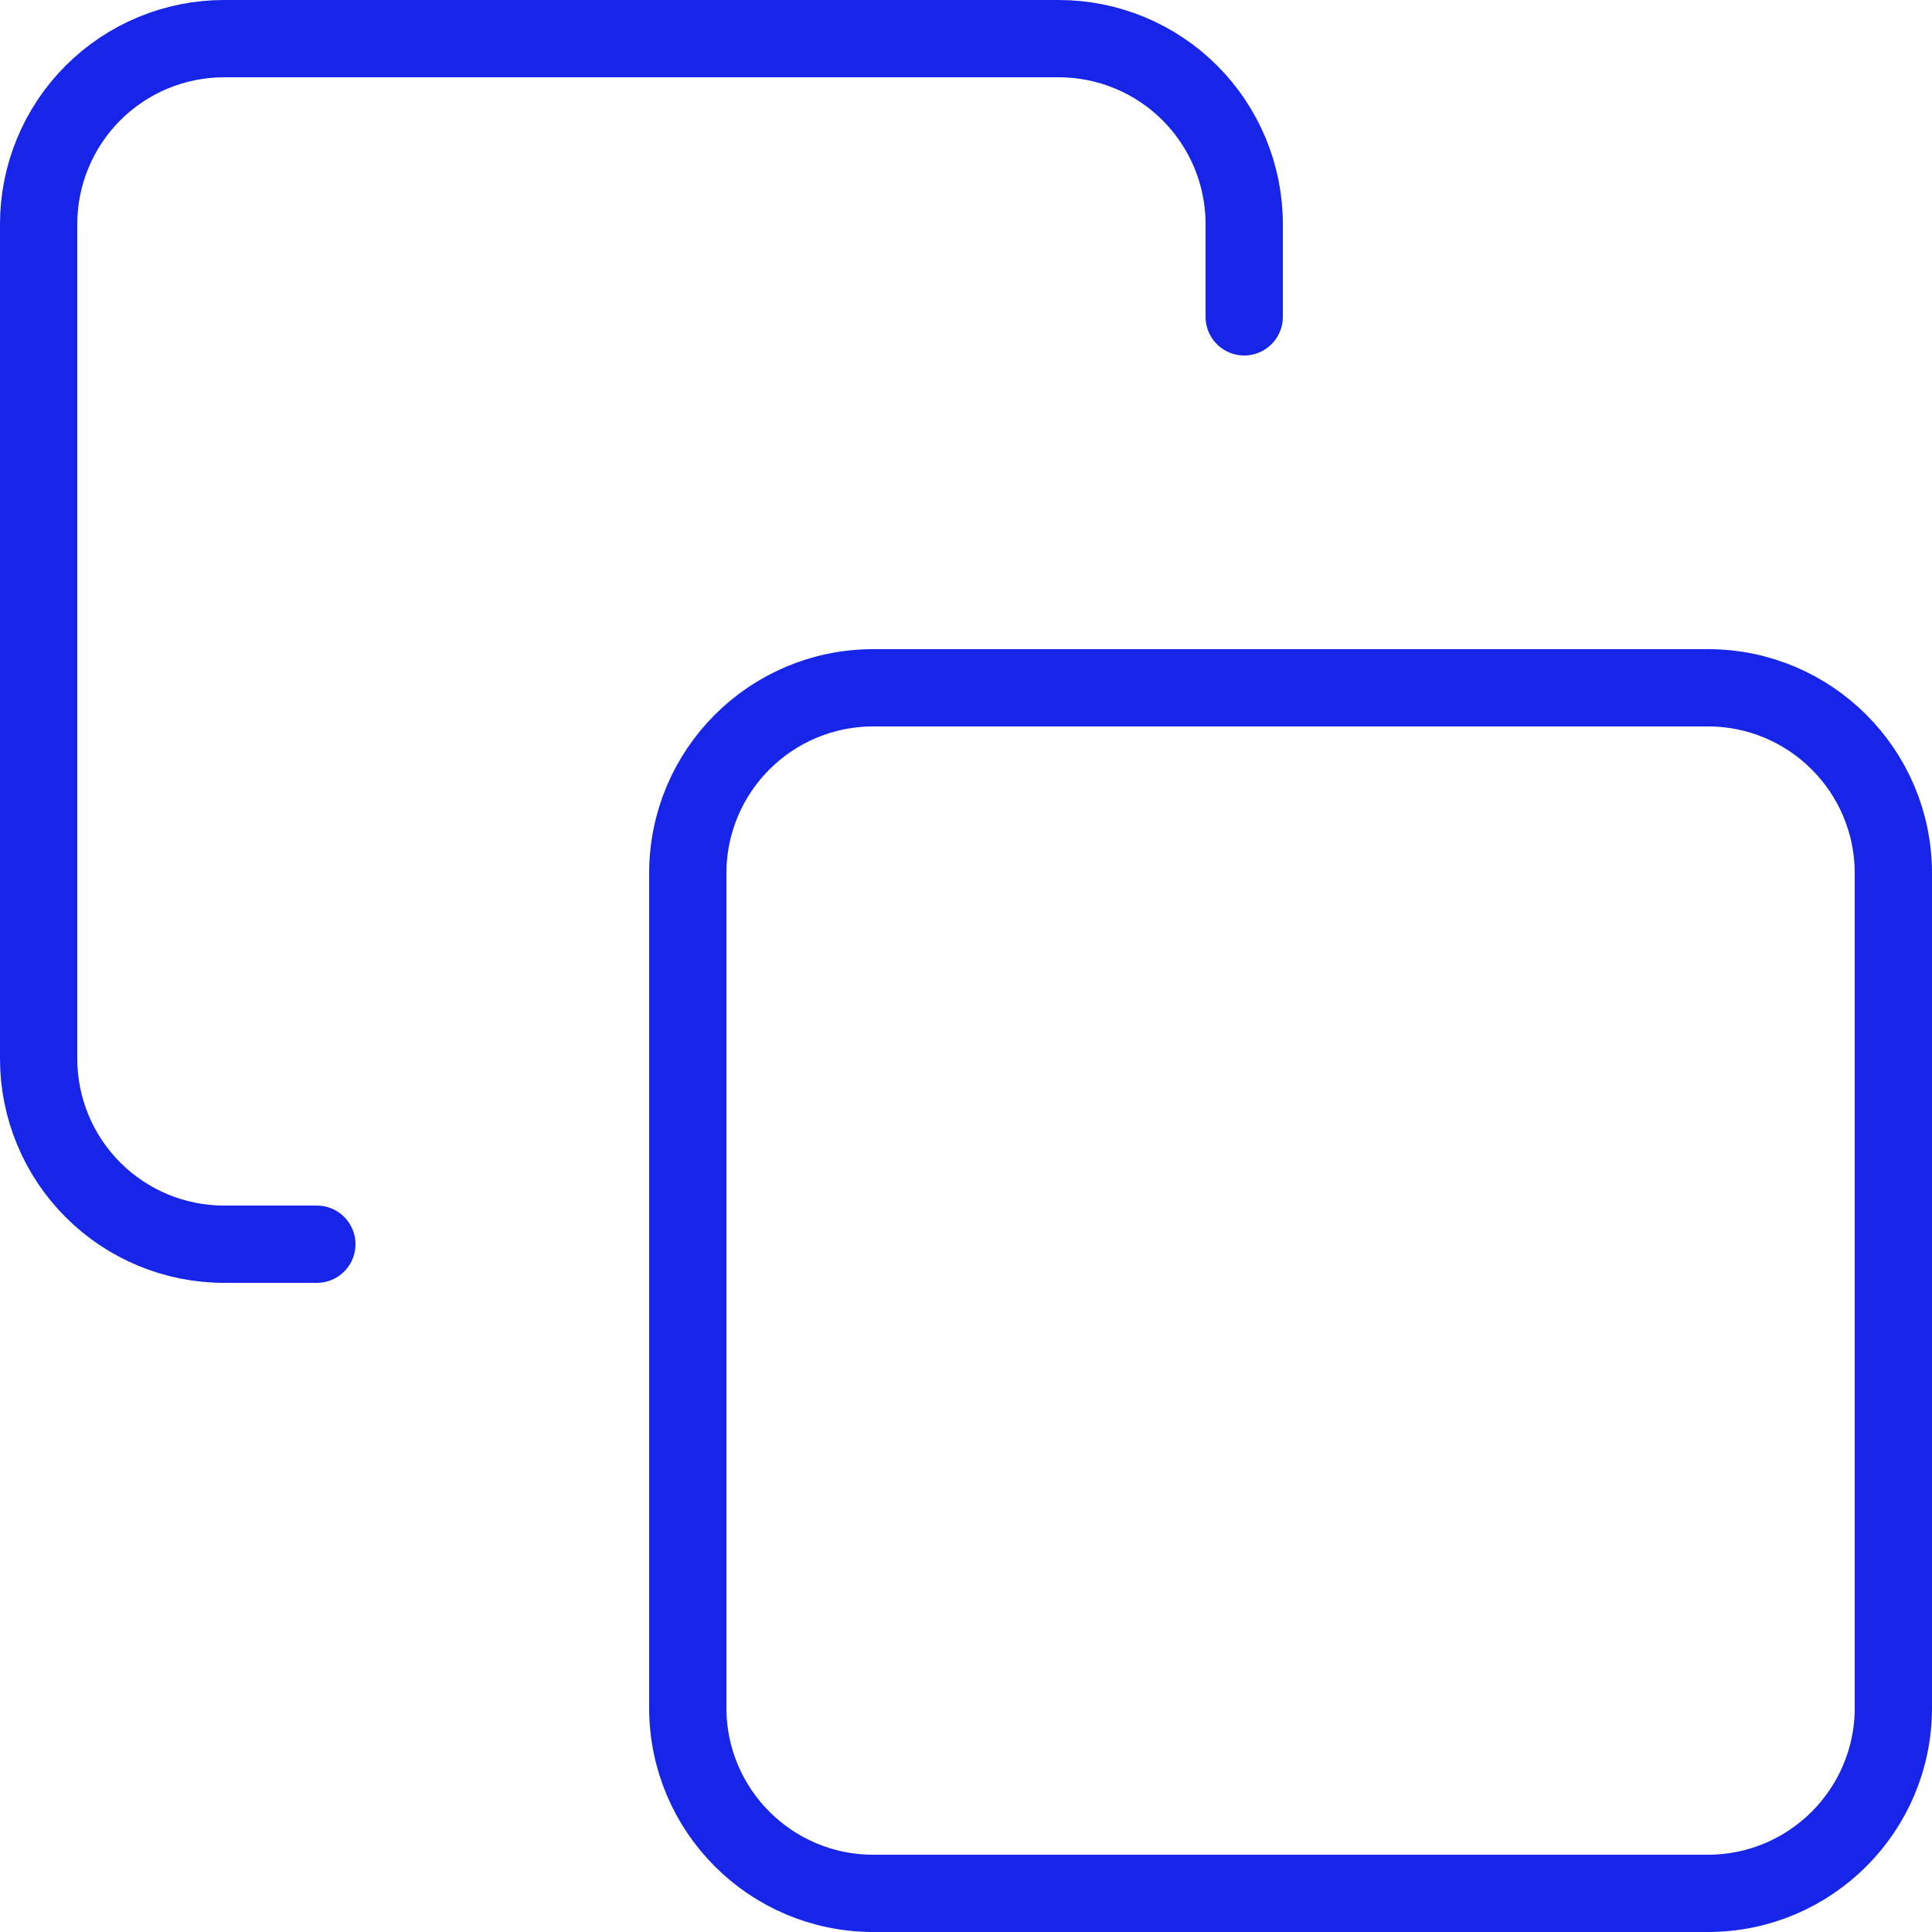
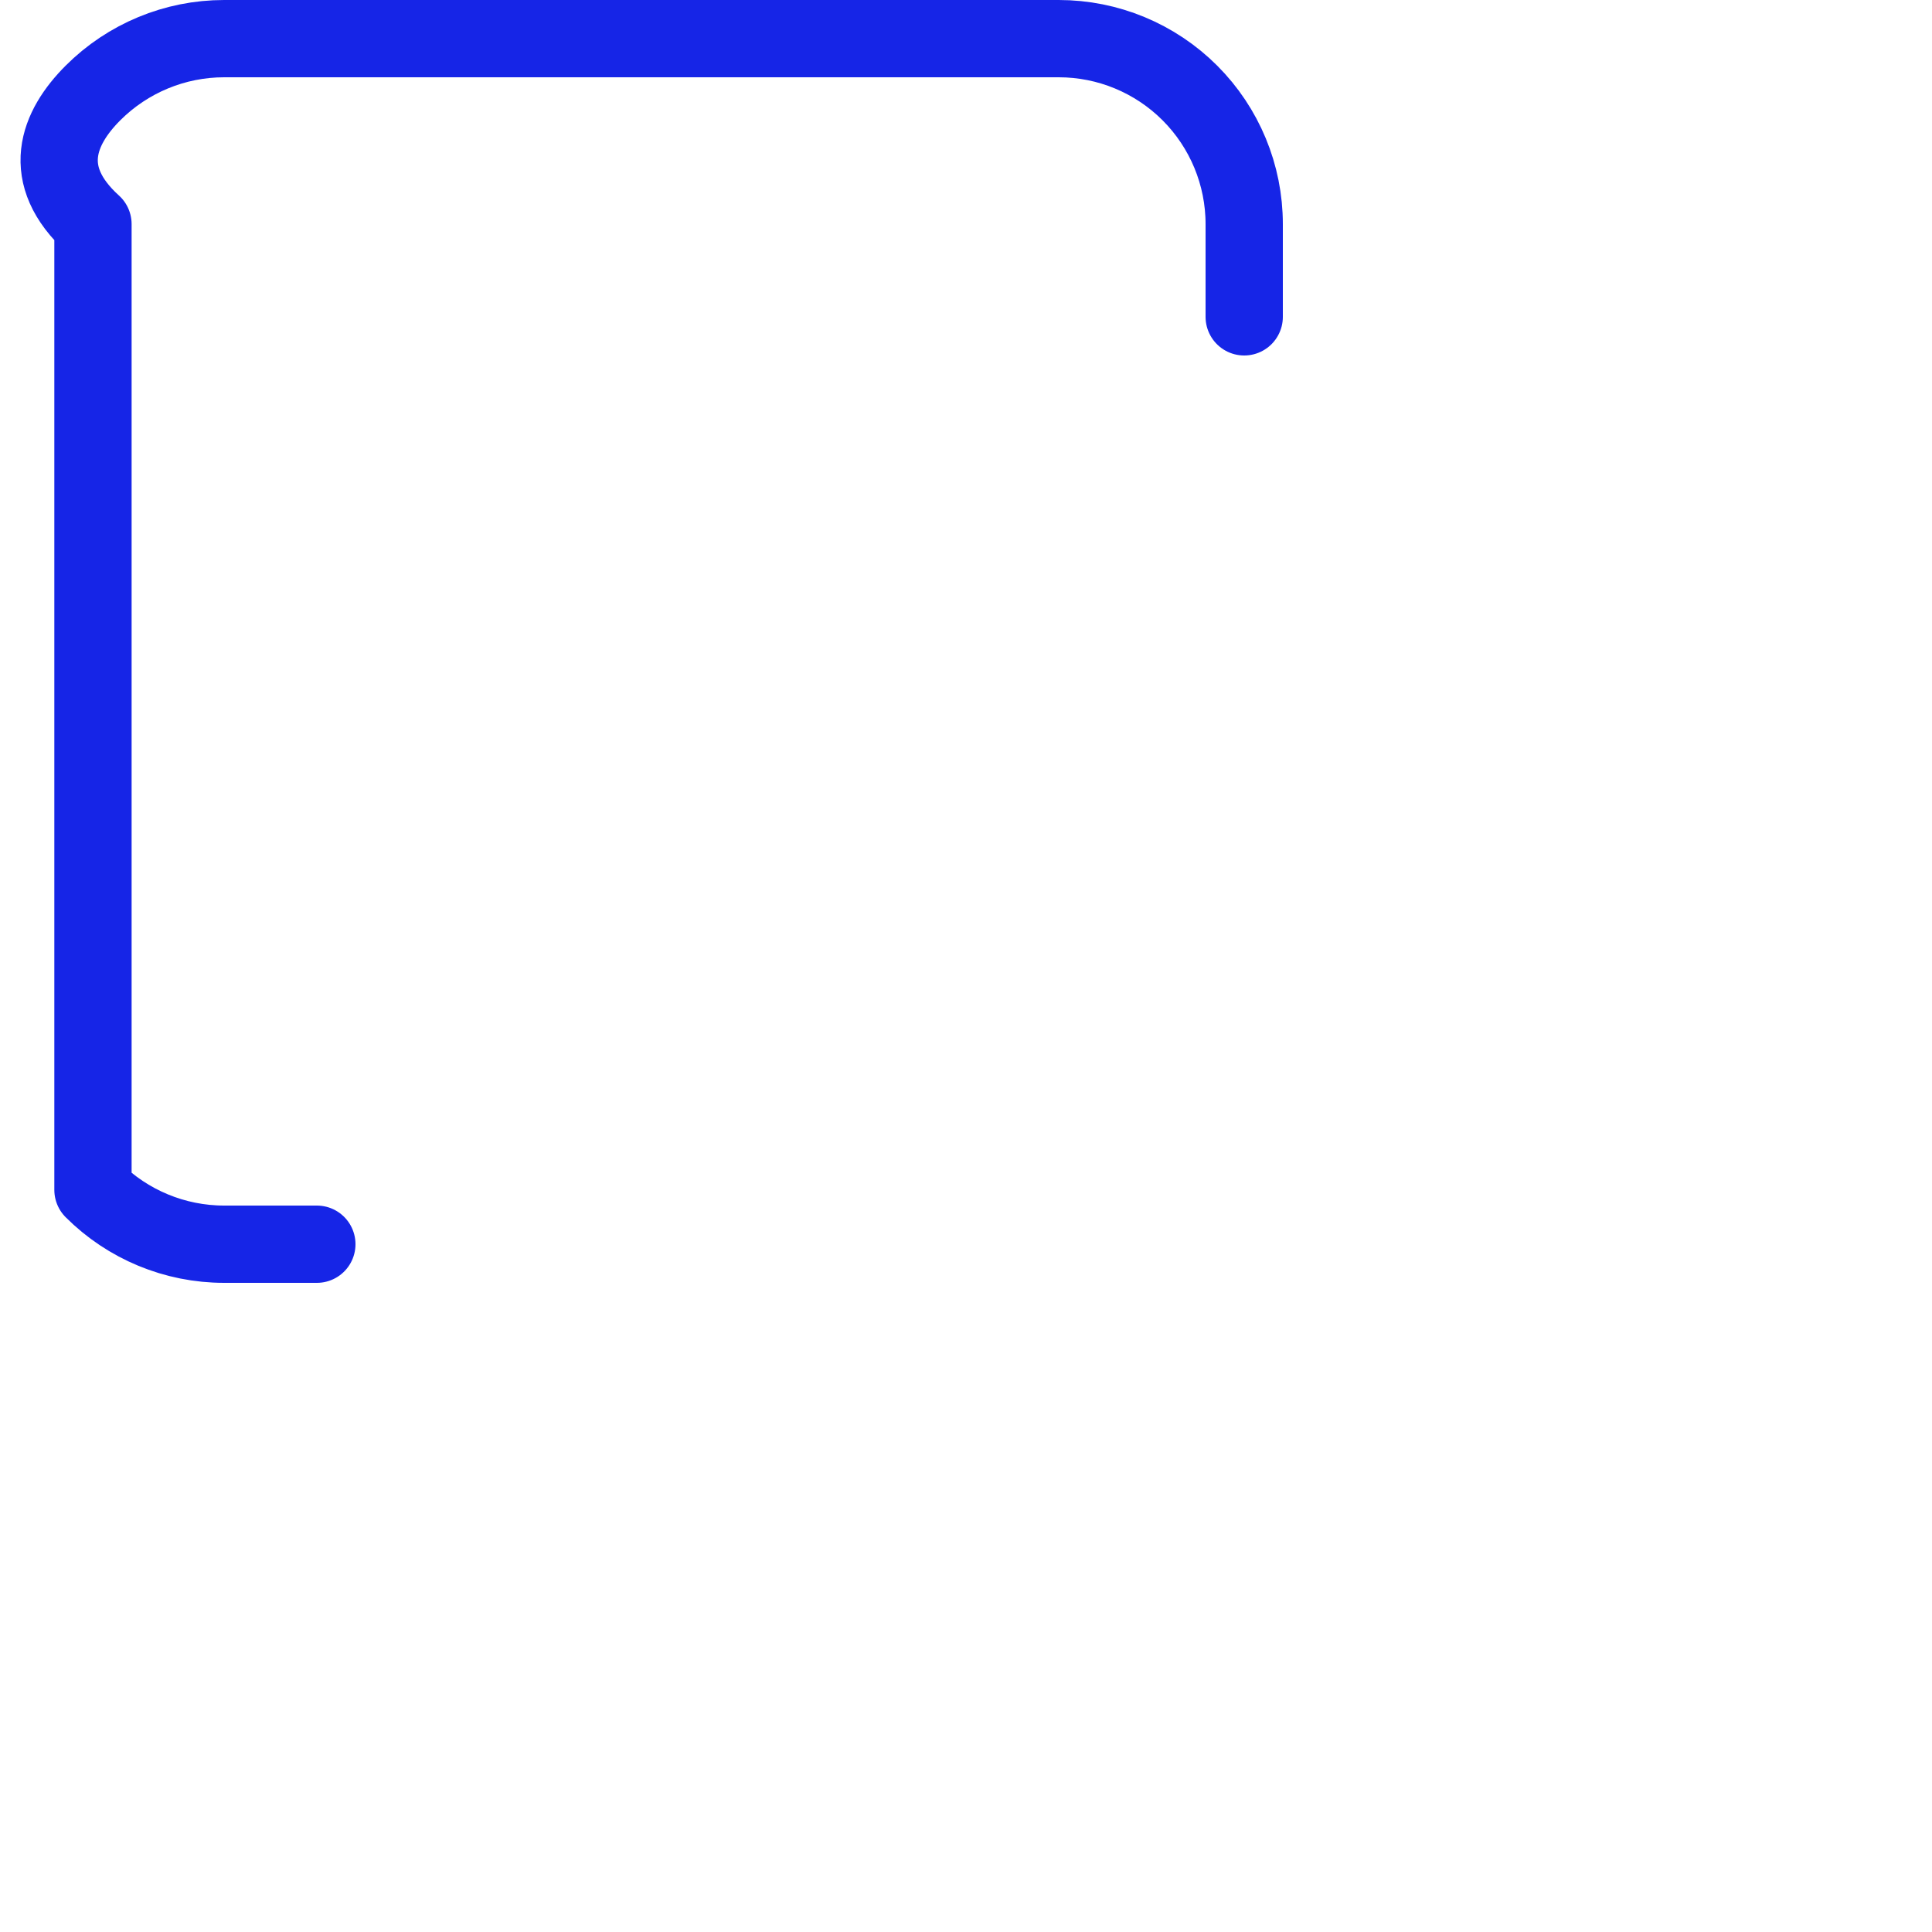
<svg xmlns="http://www.w3.org/2000/svg" width="50" height="50" viewBox="0 0 50 50" fill="none">
-   <path d="M44.2 17.8H22.6C19.949 17.8 17.8 19.949 17.8 22.6V44.2C17.8 46.851 19.949 49 22.6 49H44.2C46.851 49 49 46.851 49 44.2V22.6C49 19.949 46.851 17.8 44.2 17.8Z" stroke="#1625e7" stroke-width="2" stroke-linecap="round" stroke-linejoin="round" />
-   <path d="M8.2 32.2H5.8C4.527 32.2 3.306 31.694 2.406 30.794C1.506 29.894 1 28.673 1 27.4V5.8C1 4.527 1.506 3.306 2.406 2.406C3.306 1.506 4.527 1 5.8 1H27.4C28.673 1 29.894 1.506 30.794 2.406C31.694 3.306 32.2 4.527 32.2 5.8V8.2" stroke="#1625e7" stroke-width="2" stroke-linecap="round" stroke-linejoin="round" />
+   <path d="M8.2 32.2H5.8C4.527 32.2 3.306 31.694 2.406 30.794V5.8C1 4.527 1.506 3.306 2.406 2.406C3.306 1.506 4.527 1 5.8 1H27.4C28.673 1 29.894 1.506 30.794 2.406C31.694 3.306 32.2 4.527 32.2 5.8V8.2" stroke="#1625e7" stroke-width="2" stroke-linecap="round" stroke-linejoin="round" />
</svg>